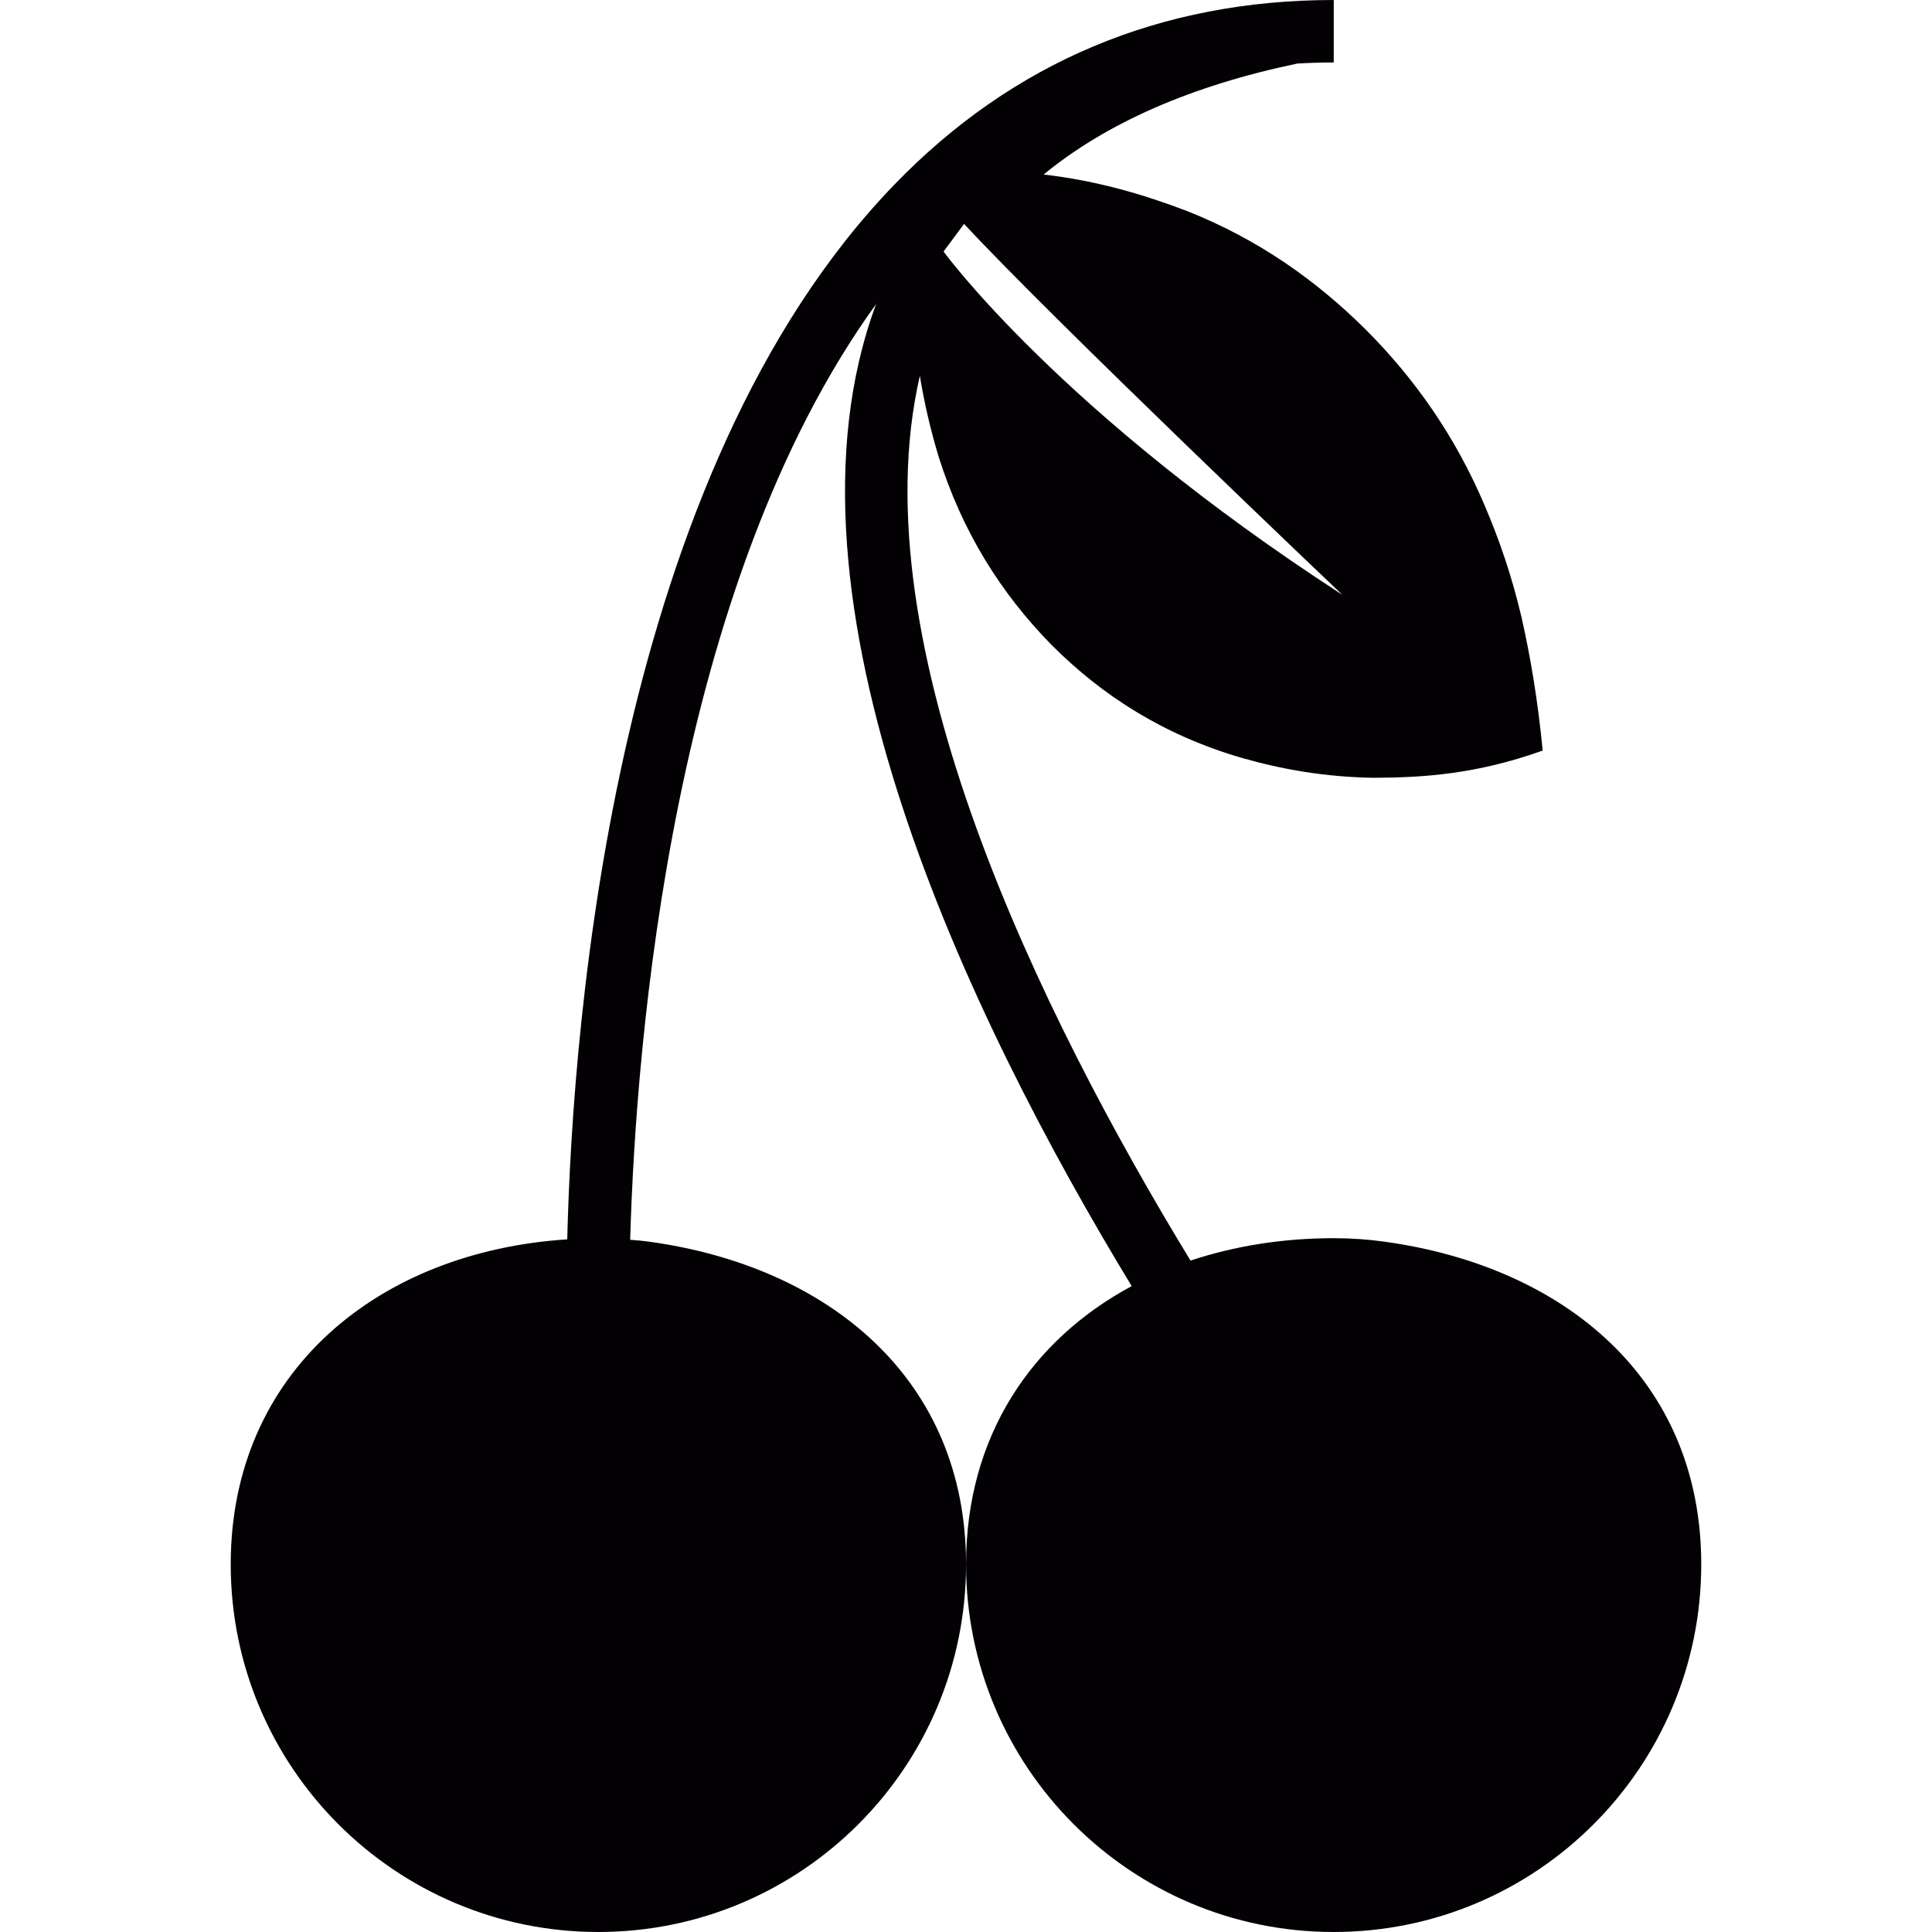
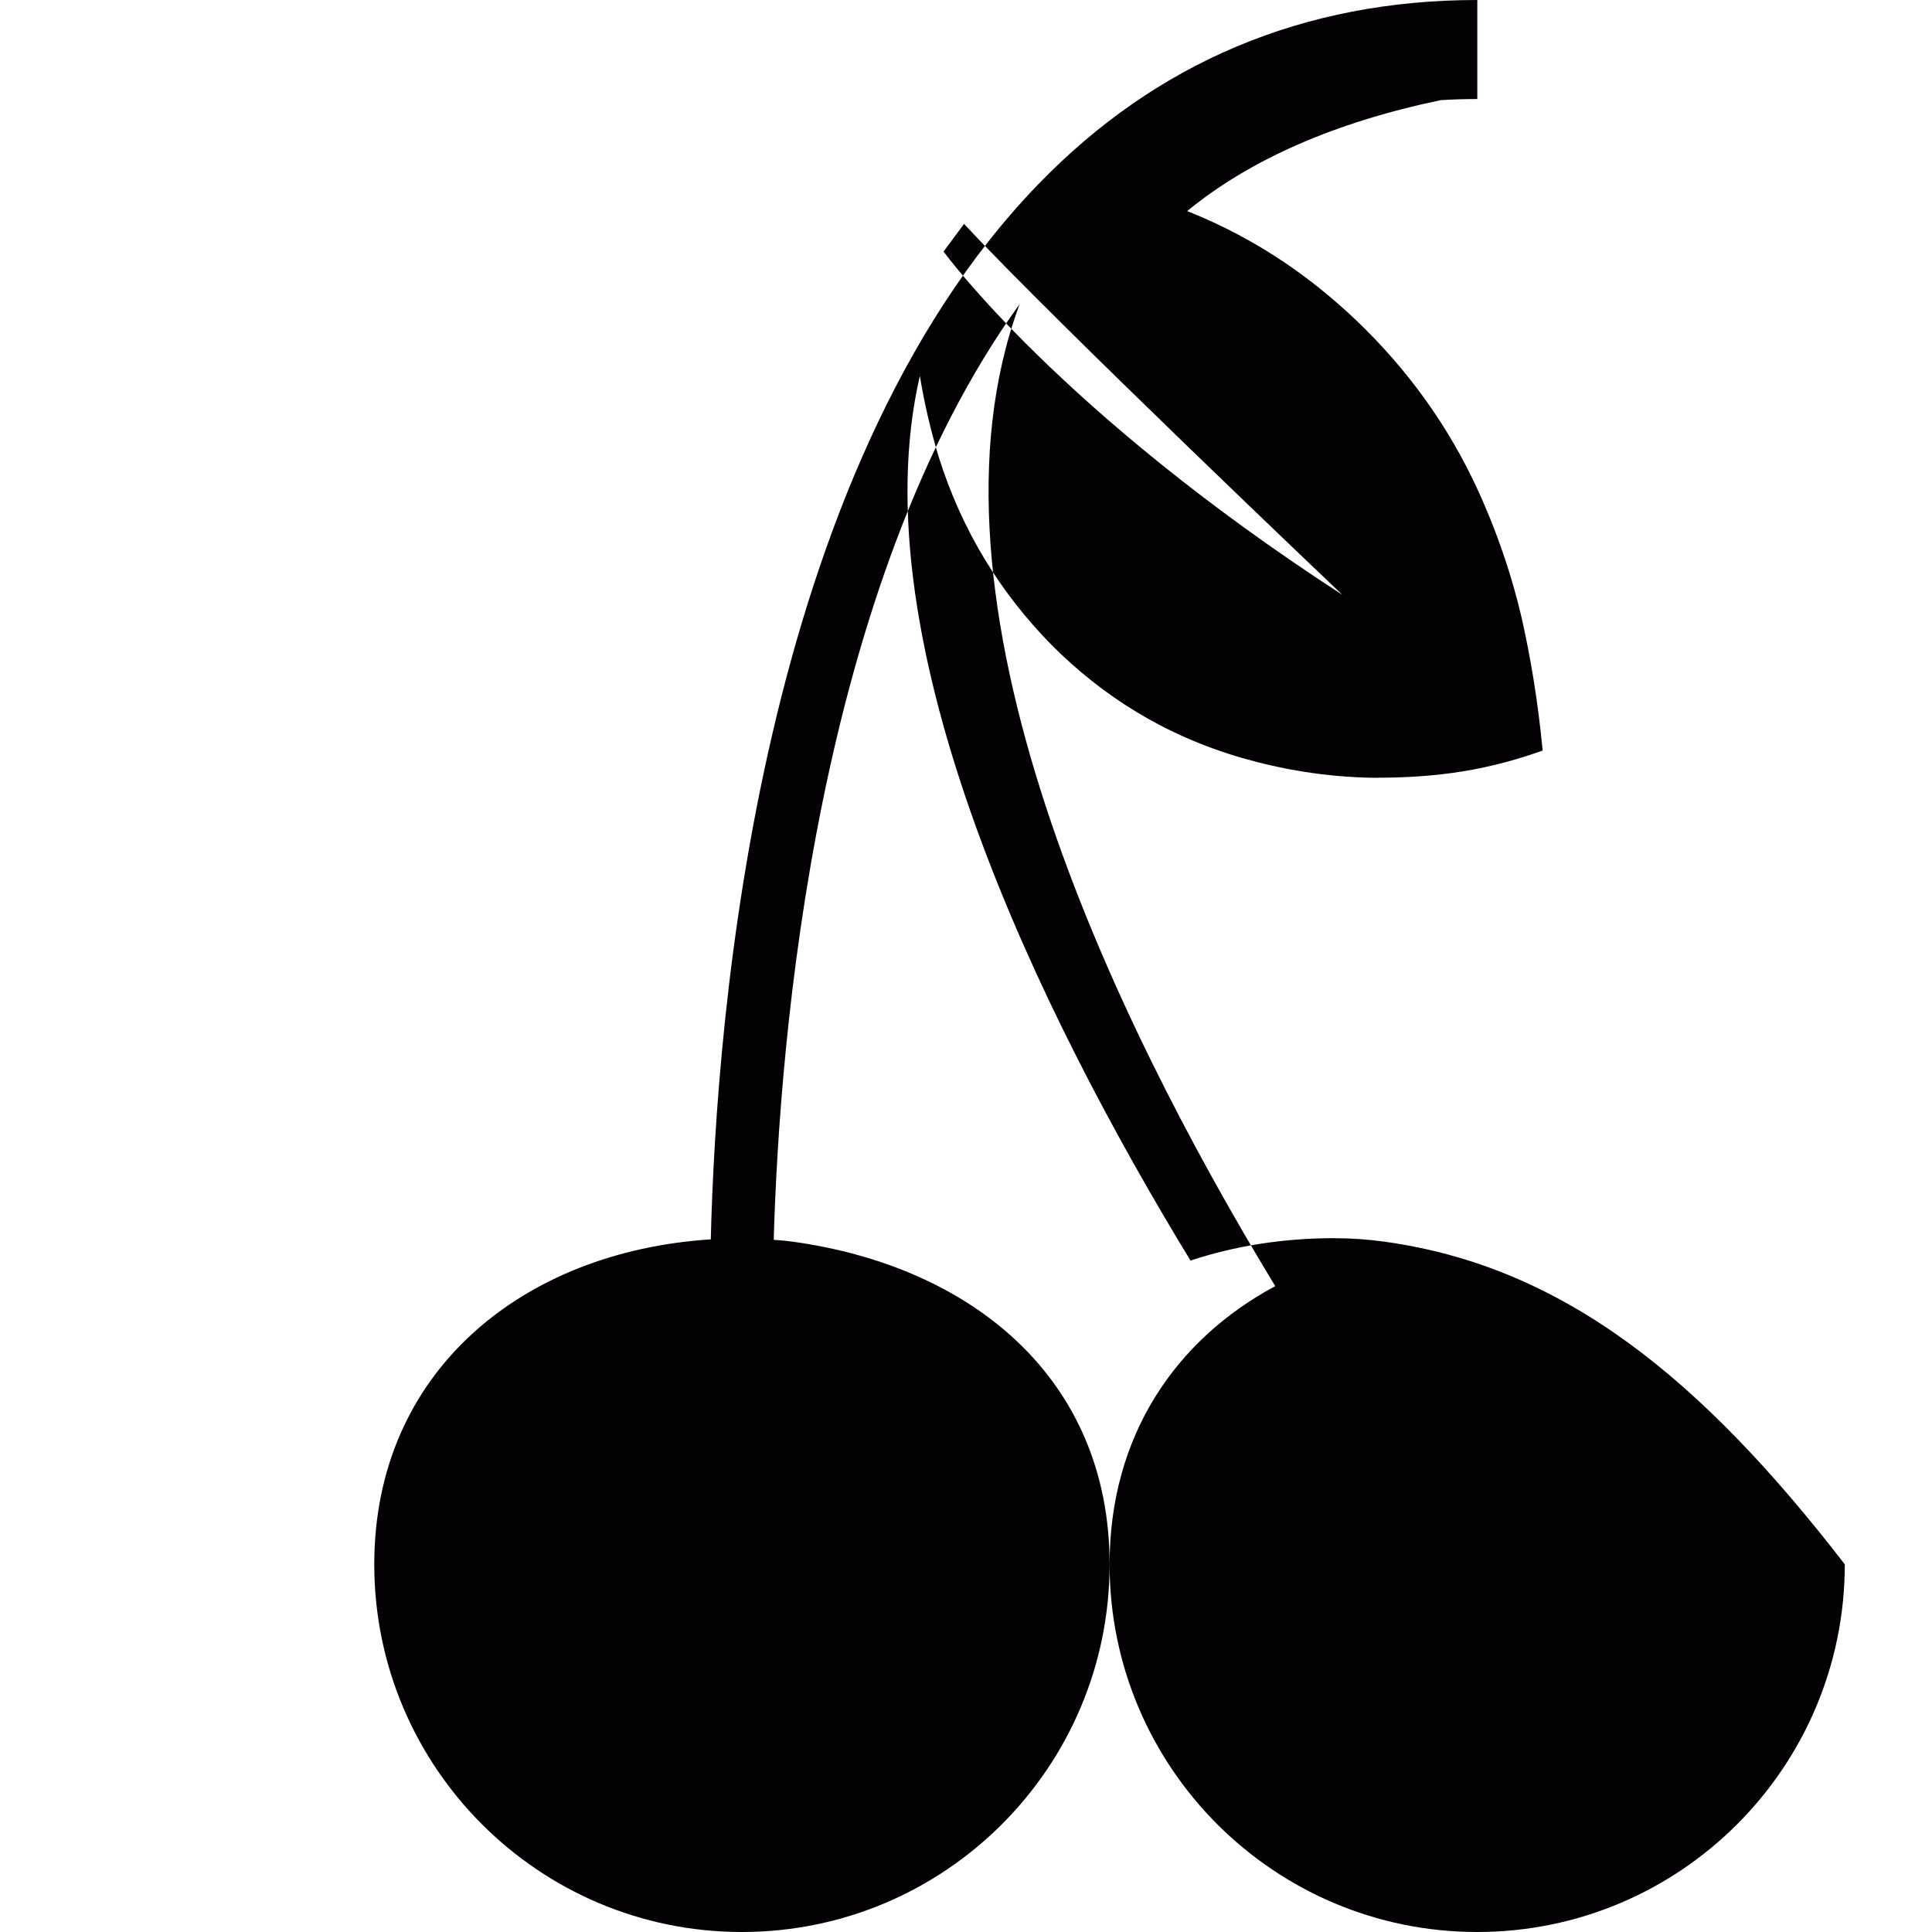
<svg xmlns="http://www.w3.org/2000/svg" height="800px" width="800px" version="1.1" id="Capa_1" viewBox="0 0 44.172 44.172" xml:space="preserve">
  <g>
    <g id="b147_cherries">
-       <path style="fill:#030104;" d="M31.655,28.389c-0.38-0.053-0.768-0.08-1.162-0.08c-1.16,0-2.267,0.178-3.274,0.512    c-3.397-5.574-7.607-14.09-6.188-20.227c0.105,0.641,0.249,1.246,0.422,1.824c0.546,1.746,1.439,3.154,2.586,4.324    c1.155,1.158,2.565,2.068,4.36,2.588c0.902,0.258,1.88,0.434,3.001,0.453c1.131-0.004,2.358-0.08,3.871-0.623    c-0.112-1.146-0.273-2.113-0.484-3.049c-0.217-0.922-0.502-1.758-0.84-2.549c-0.669-1.578-1.594-2.898-2.72-4.025    c-1.132-1.125-2.455-2.064-4.084-2.711c-0.991-0.377-2.046-0.693-3.282-0.836c1.438-1.18,3.378-2.031,5.8-2.537    c0.278-0.016,0.555-0.025,0.833-0.025V0c-3.959,0-7.342,1.42-10.049,4.225c-6.354,6.572-7.348,18.922-7.476,24.111    c-4.307,0.275-7.694,3.025-7.694,7.43c0,4.641,3.765,8.406,8.405,8.406c4.643,0,8.407-3.766,8.407-8.406    c0-4.25-3.15-6.811-7.244-7.377c-0.145-0.02-0.288-0.033-0.435-0.043c0.132-4.6,0.971-14.963,5.627-21.4    c-0.002,0.008-0.006,0.016-0.011,0.025c-2.484,6.717,2.114,16.283,5.85,22.434c-2.281,1.225-3.787,3.426-3.787,6.361    c0,4.641,3.764,8.406,8.405,8.406s8.404-3.766,8.404-8.406C38.897,31.516,35.748,28.955,31.655,28.389z M22.042,5.119    c2.062,2.223,8.648,8.48,8.648,8.48c-6.453-4.178-9.117-7.848-9.117-7.848L22.042,5.119z" />
+       <path style="fill:#030104;" d="M31.655,28.389c-0.38-0.053-0.768-0.08-1.162-0.08c-1.16,0-2.267,0.178-3.274,0.512    c-3.397-5.574-7.607-14.09-6.188-20.227c0.105,0.641,0.249,1.246,0.422,1.824c0.546,1.746,1.439,3.154,2.586,4.324    c1.155,1.158,2.565,2.068,4.36,2.588c0.902,0.258,1.88,0.434,3.001,0.453c1.131-0.004,2.358-0.08,3.871-0.623    c-0.112-1.146-0.273-2.113-0.484-3.049c-0.217-0.922-0.502-1.758-0.84-2.549c-0.669-1.578-1.594-2.898-2.72-4.025    c-1.132-1.125-2.455-2.064-4.084-2.711c1.438-1.18,3.378-2.031,5.8-2.537    c0.278-0.016,0.555-0.025,0.833-0.025V0c-3.959,0-7.342,1.42-10.049,4.225c-6.354,6.572-7.348,18.922-7.476,24.111    c-4.307,0.275-7.694,3.025-7.694,7.43c0,4.641,3.765,8.406,8.405,8.406c4.643,0,8.407-3.766,8.407-8.406    c0-4.25-3.15-6.811-7.244-7.377c-0.145-0.02-0.288-0.033-0.435-0.043c0.132-4.6,0.971-14.963,5.627-21.4    c-0.002,0.008-0.006,0.016-0.011,0.025c-2.484,6.717,2.114,16.283,5.85,22.434c-2.281,1.225-3.787,3.426-3.787,6.361    c0,4.641,3.764,8.406,8.405,8.406s8.404-3.766,8.404-8.406C38.897,31.516,35.748,28.955,31.655,28.389z M22.042,5.119    c2.062,2.223,8.648,8.48,8.648,8.48c-6.453-4.178-9.117-7.848-9.117-7.848L22.042,5.119z" />
    </g>
  </g>
</svg>